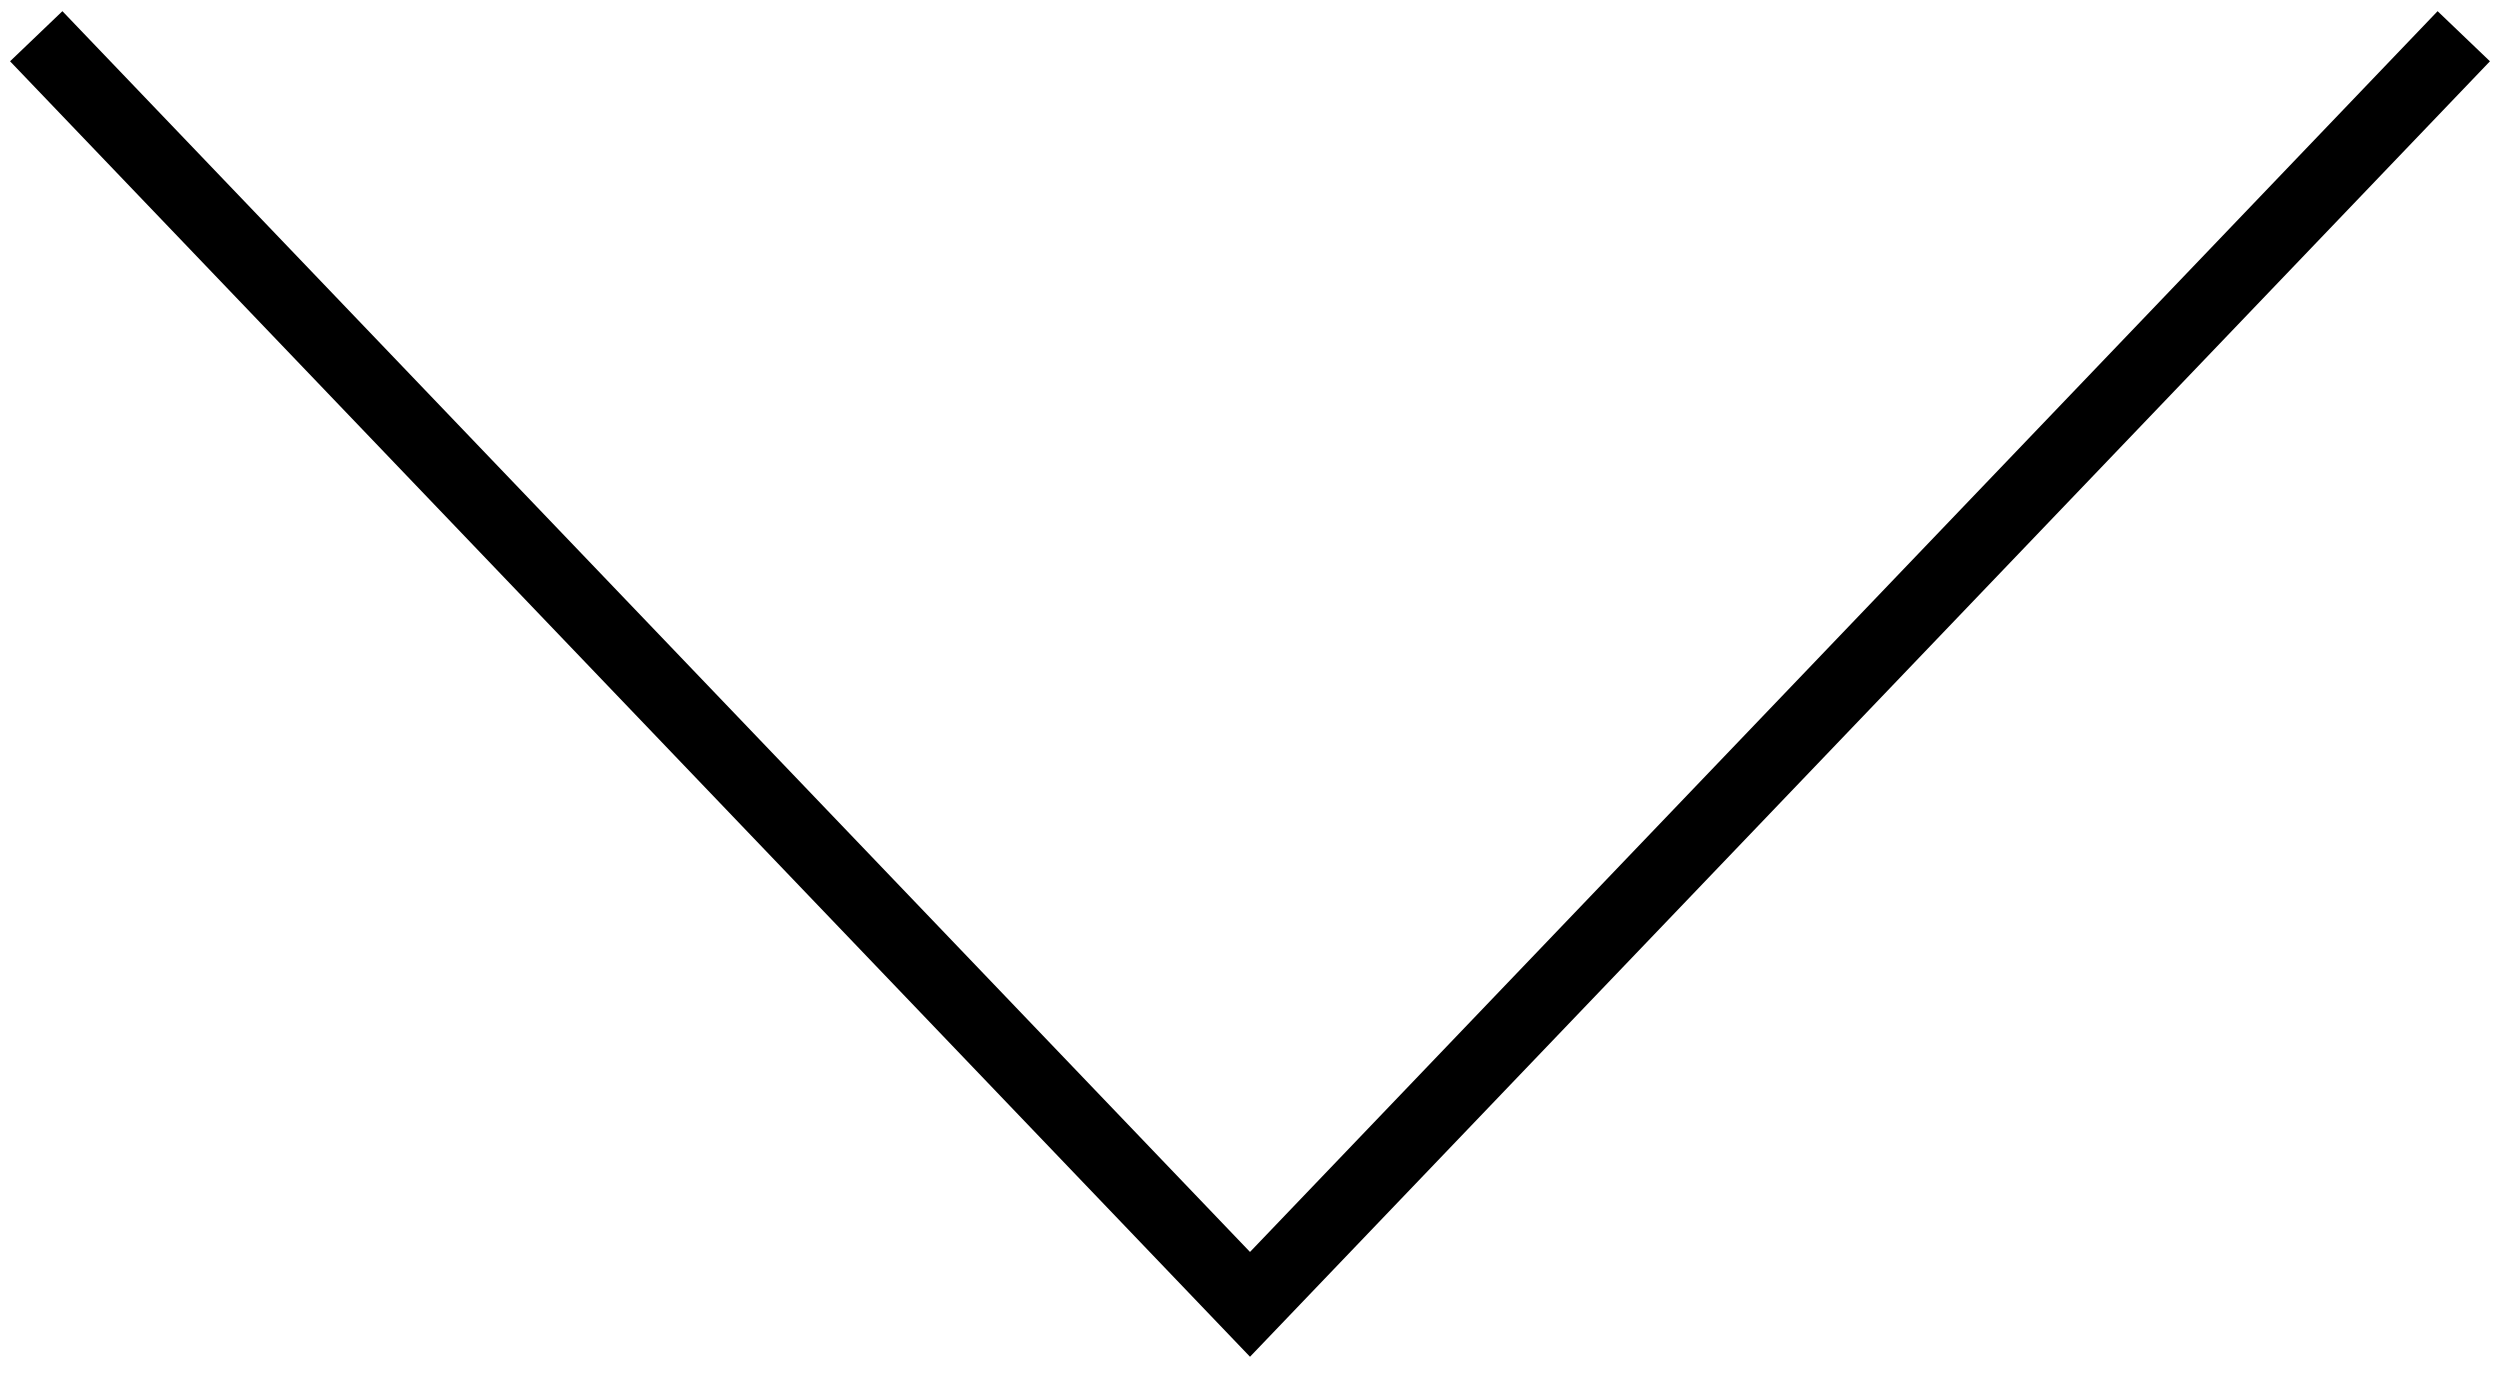
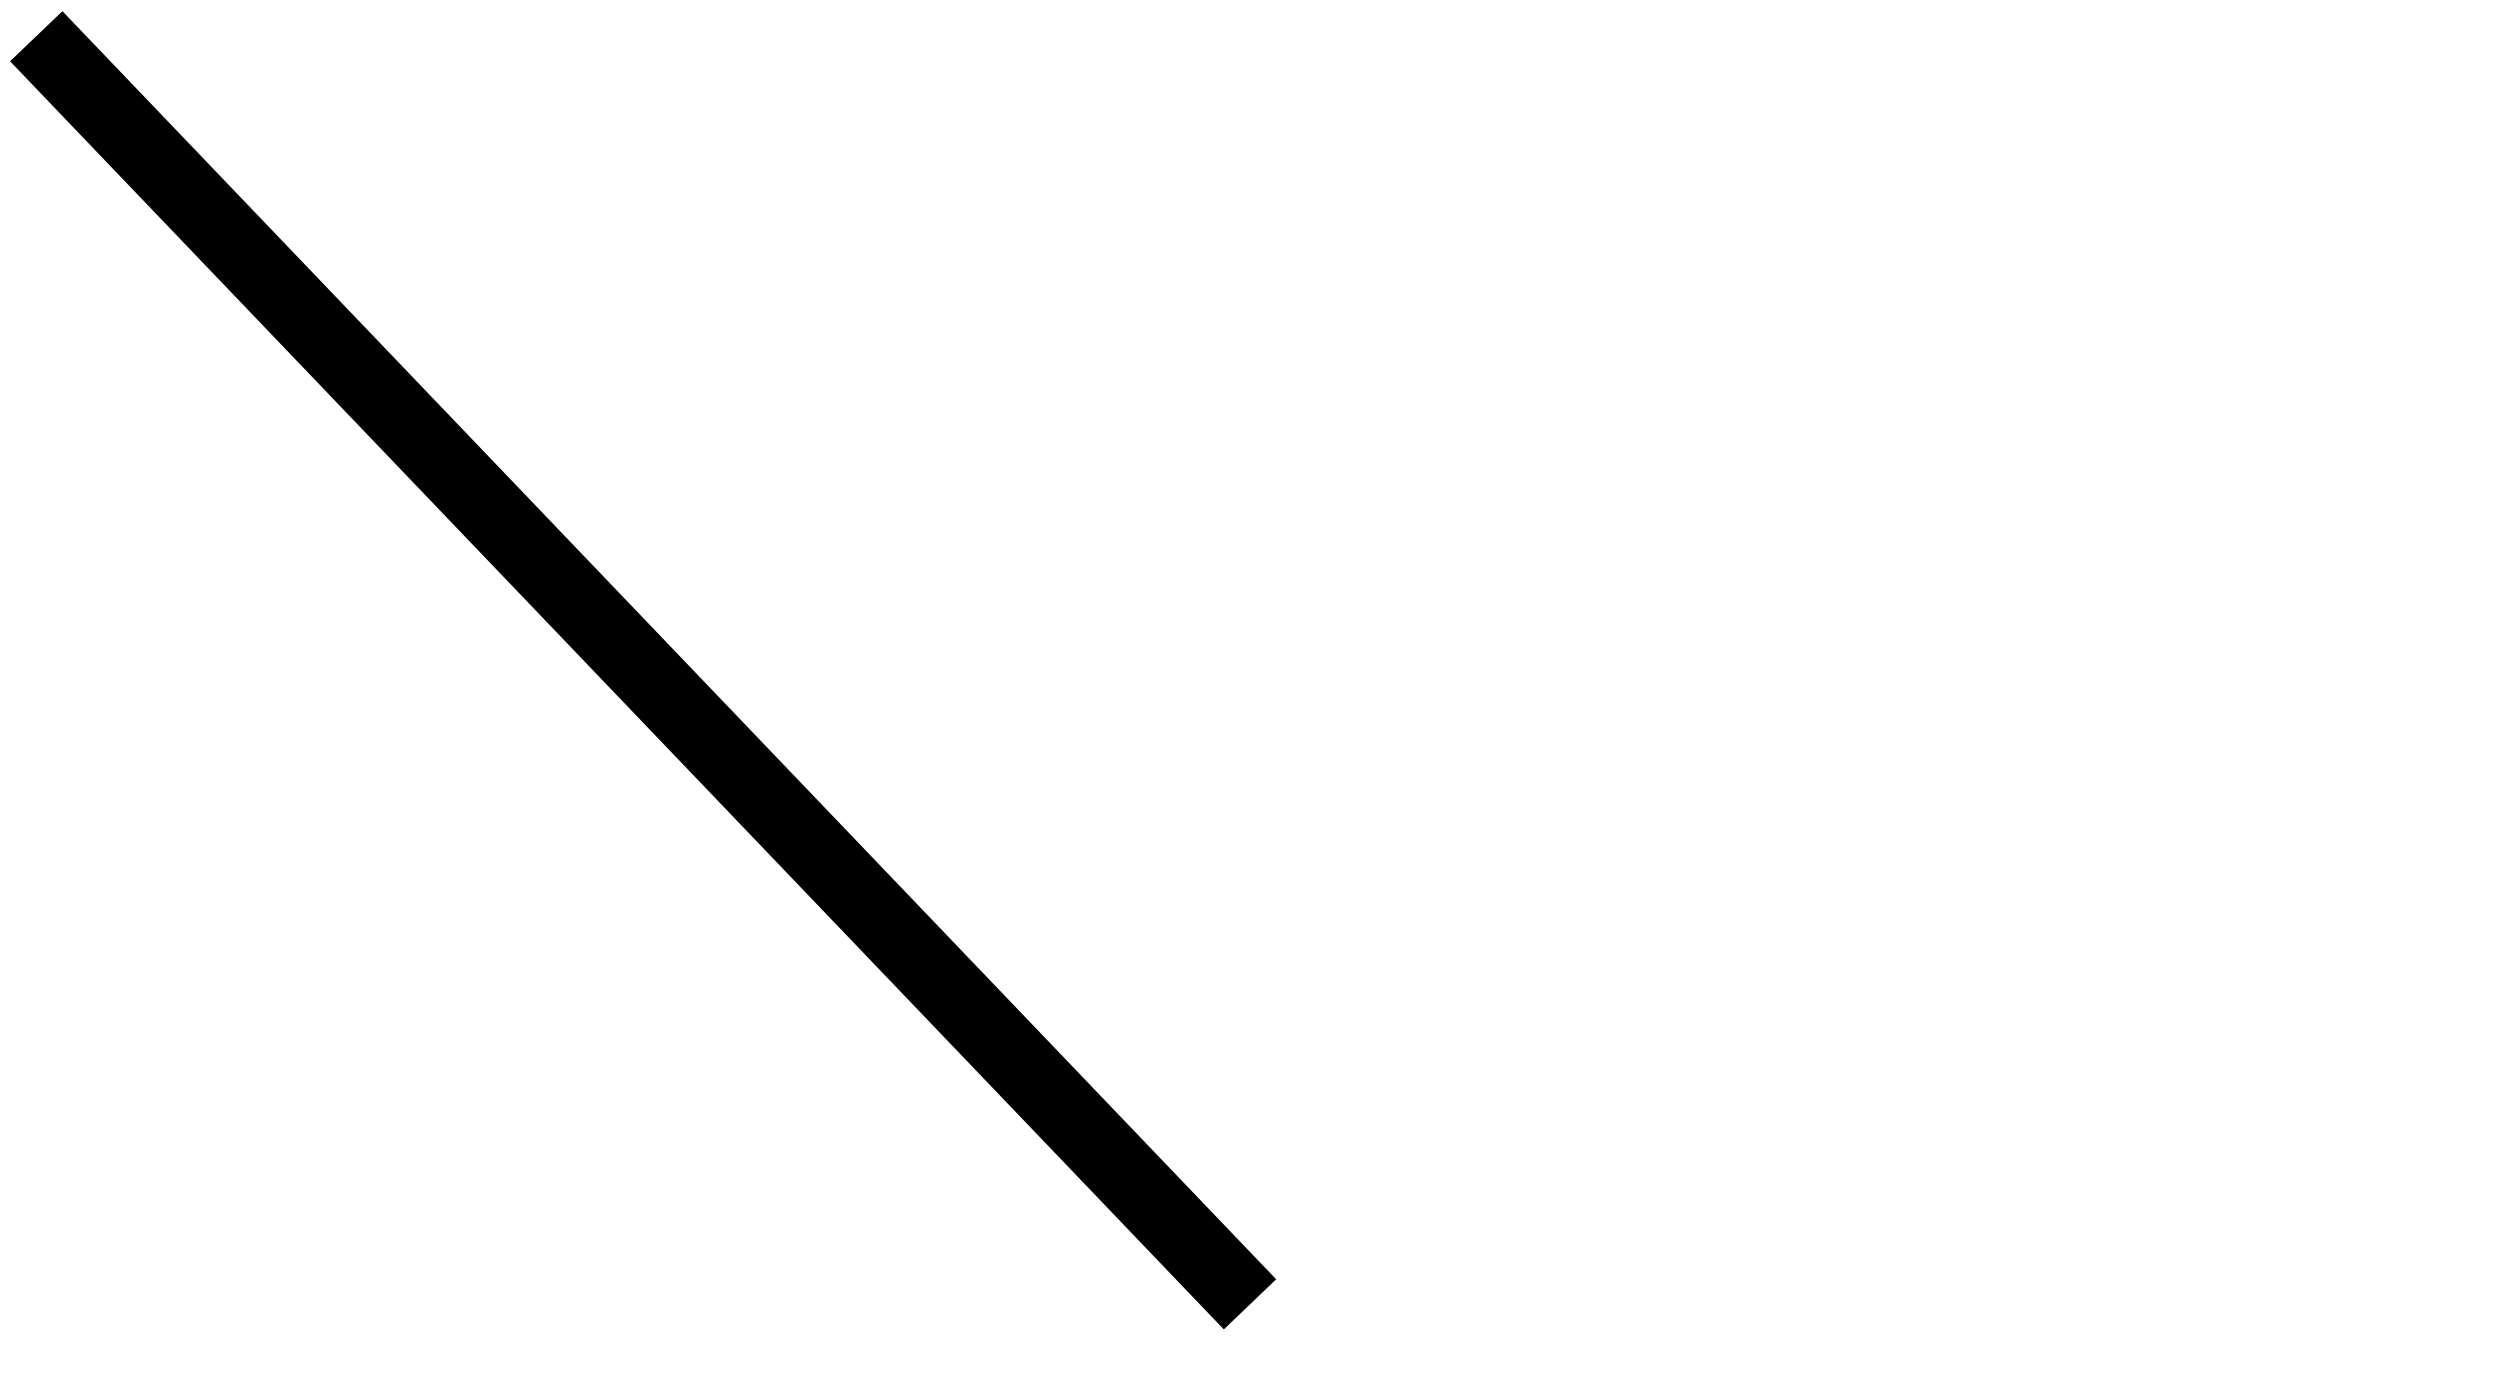
<svg xmlns="http://www.w3.org/2000/svg" width="69" height="38" viewBox="0 0 69 38" fill="none">
-   <path d="M1 1L34.5 36L68 1" stroke="black" stroke-width="2" />
+   <path d="M1 1L34.5 36" stroke="black" stroke-width="2" />
</svg>